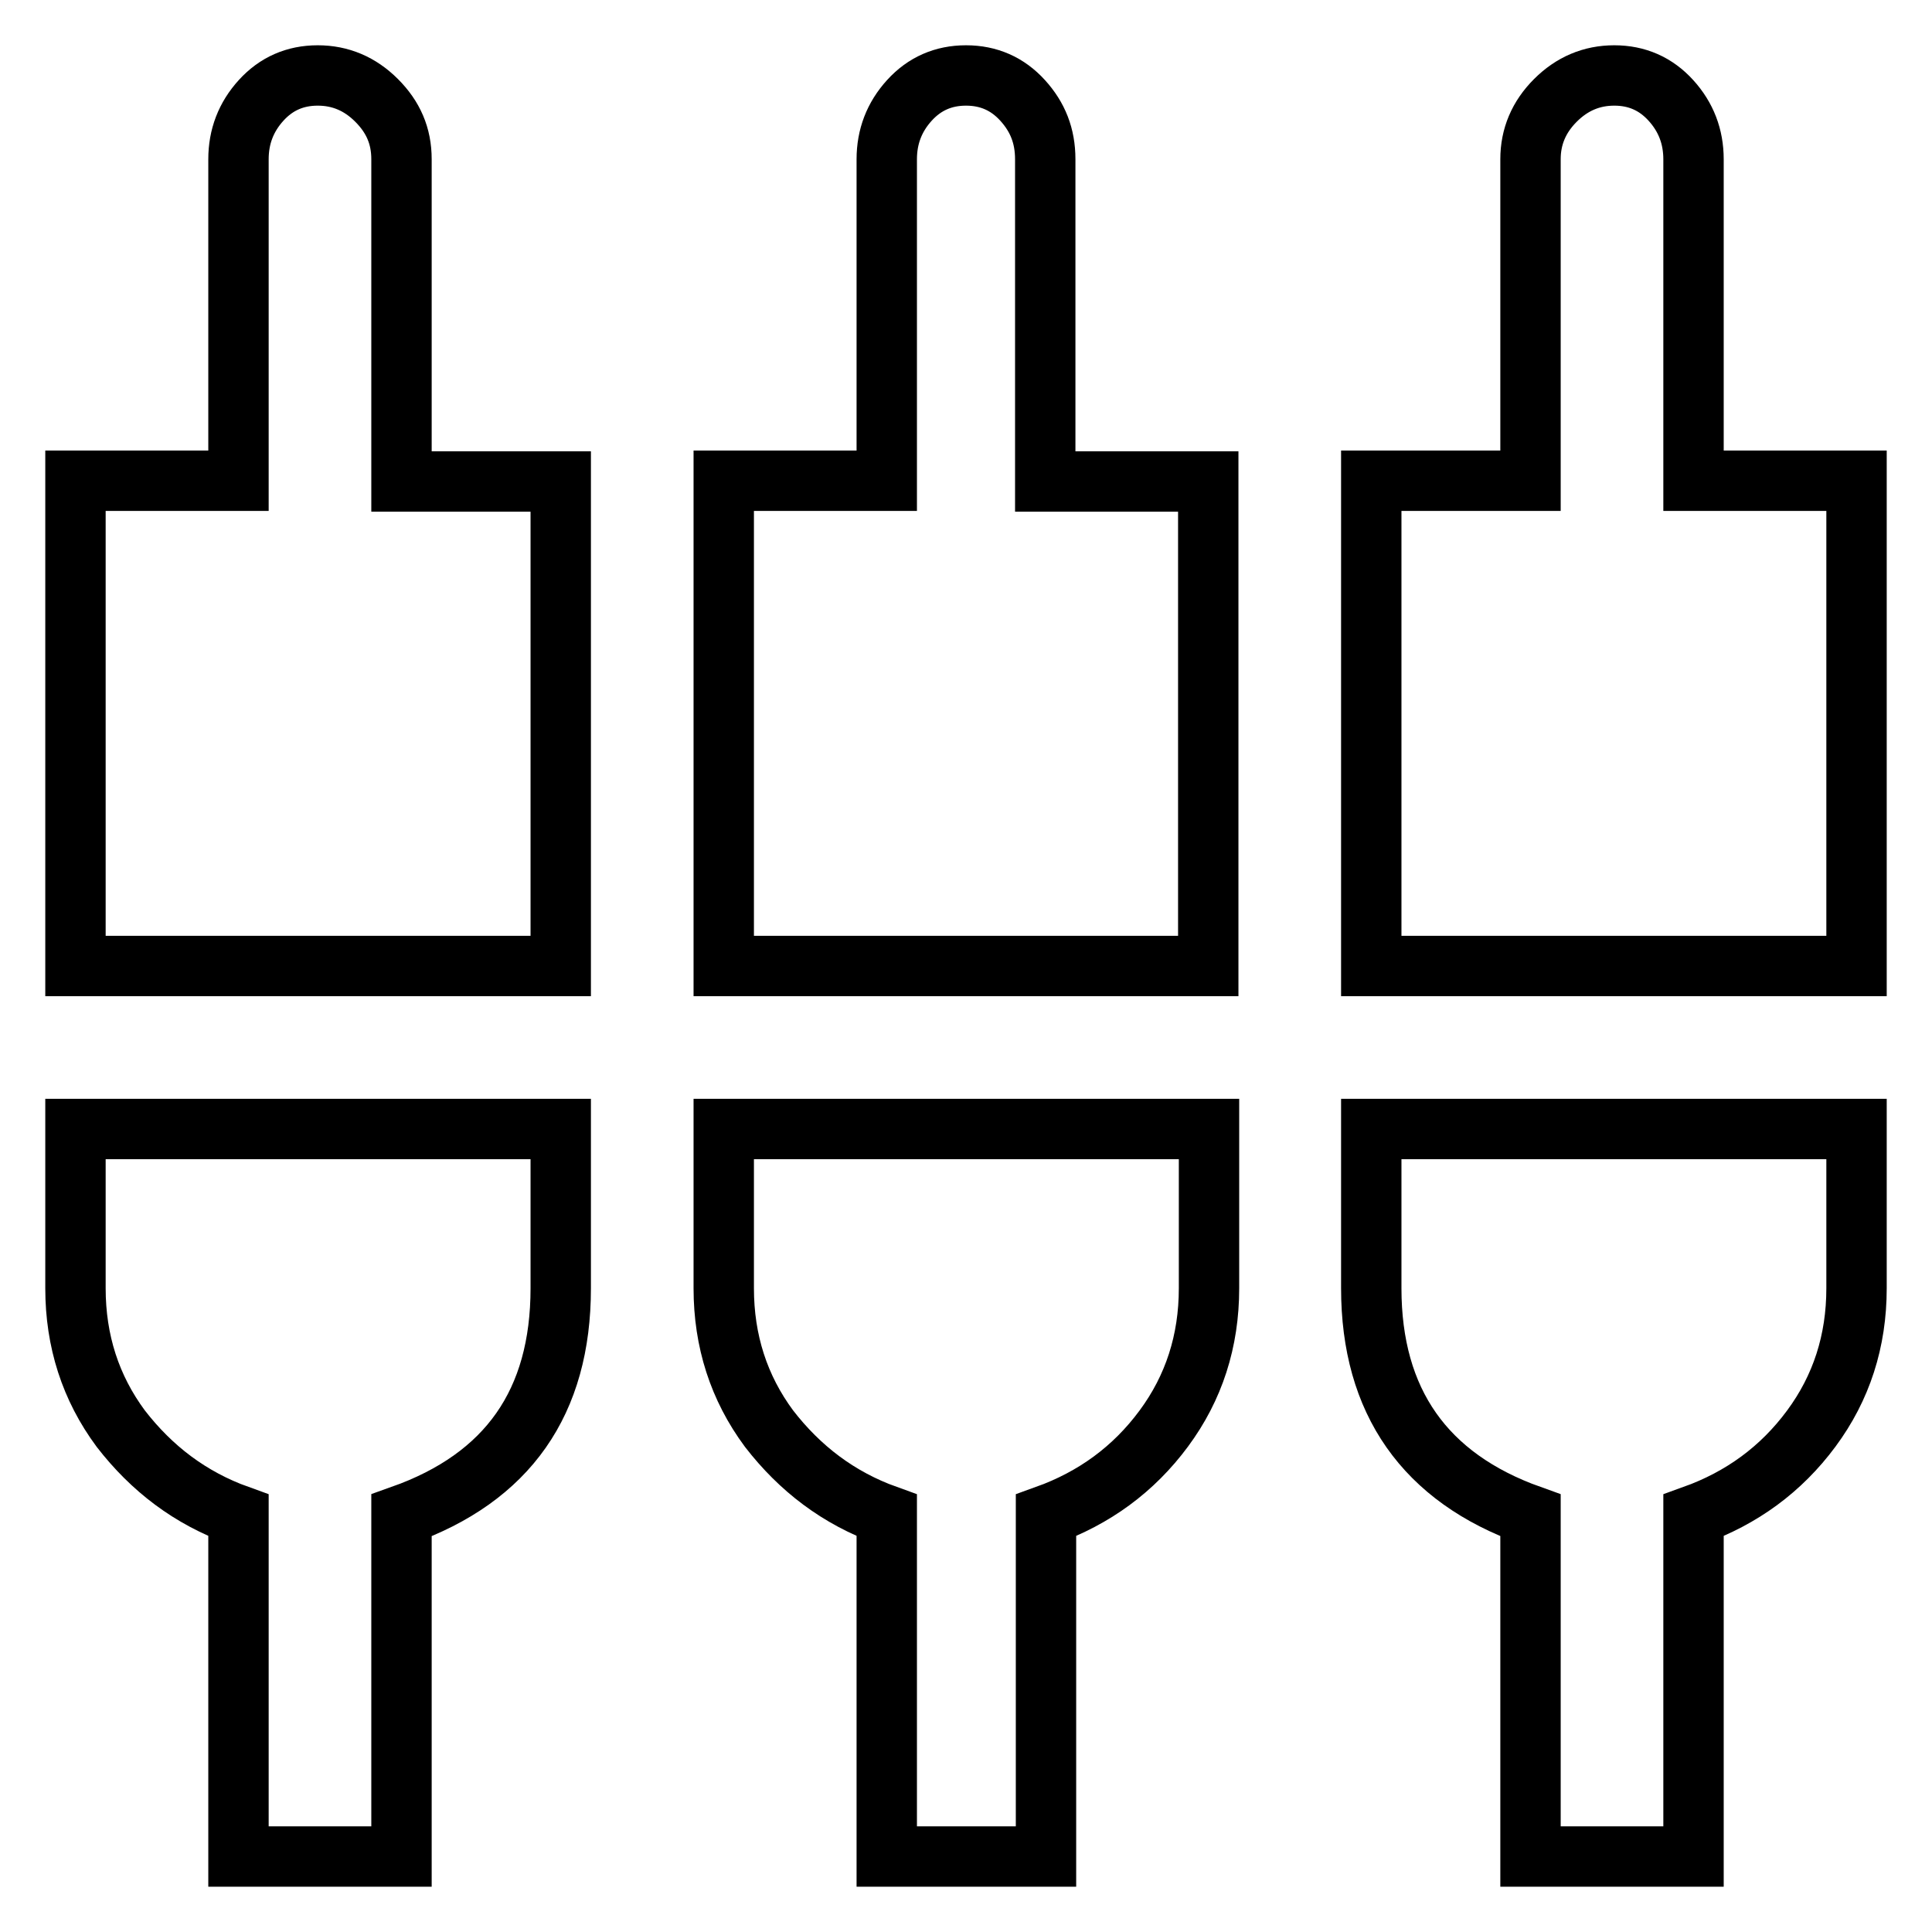
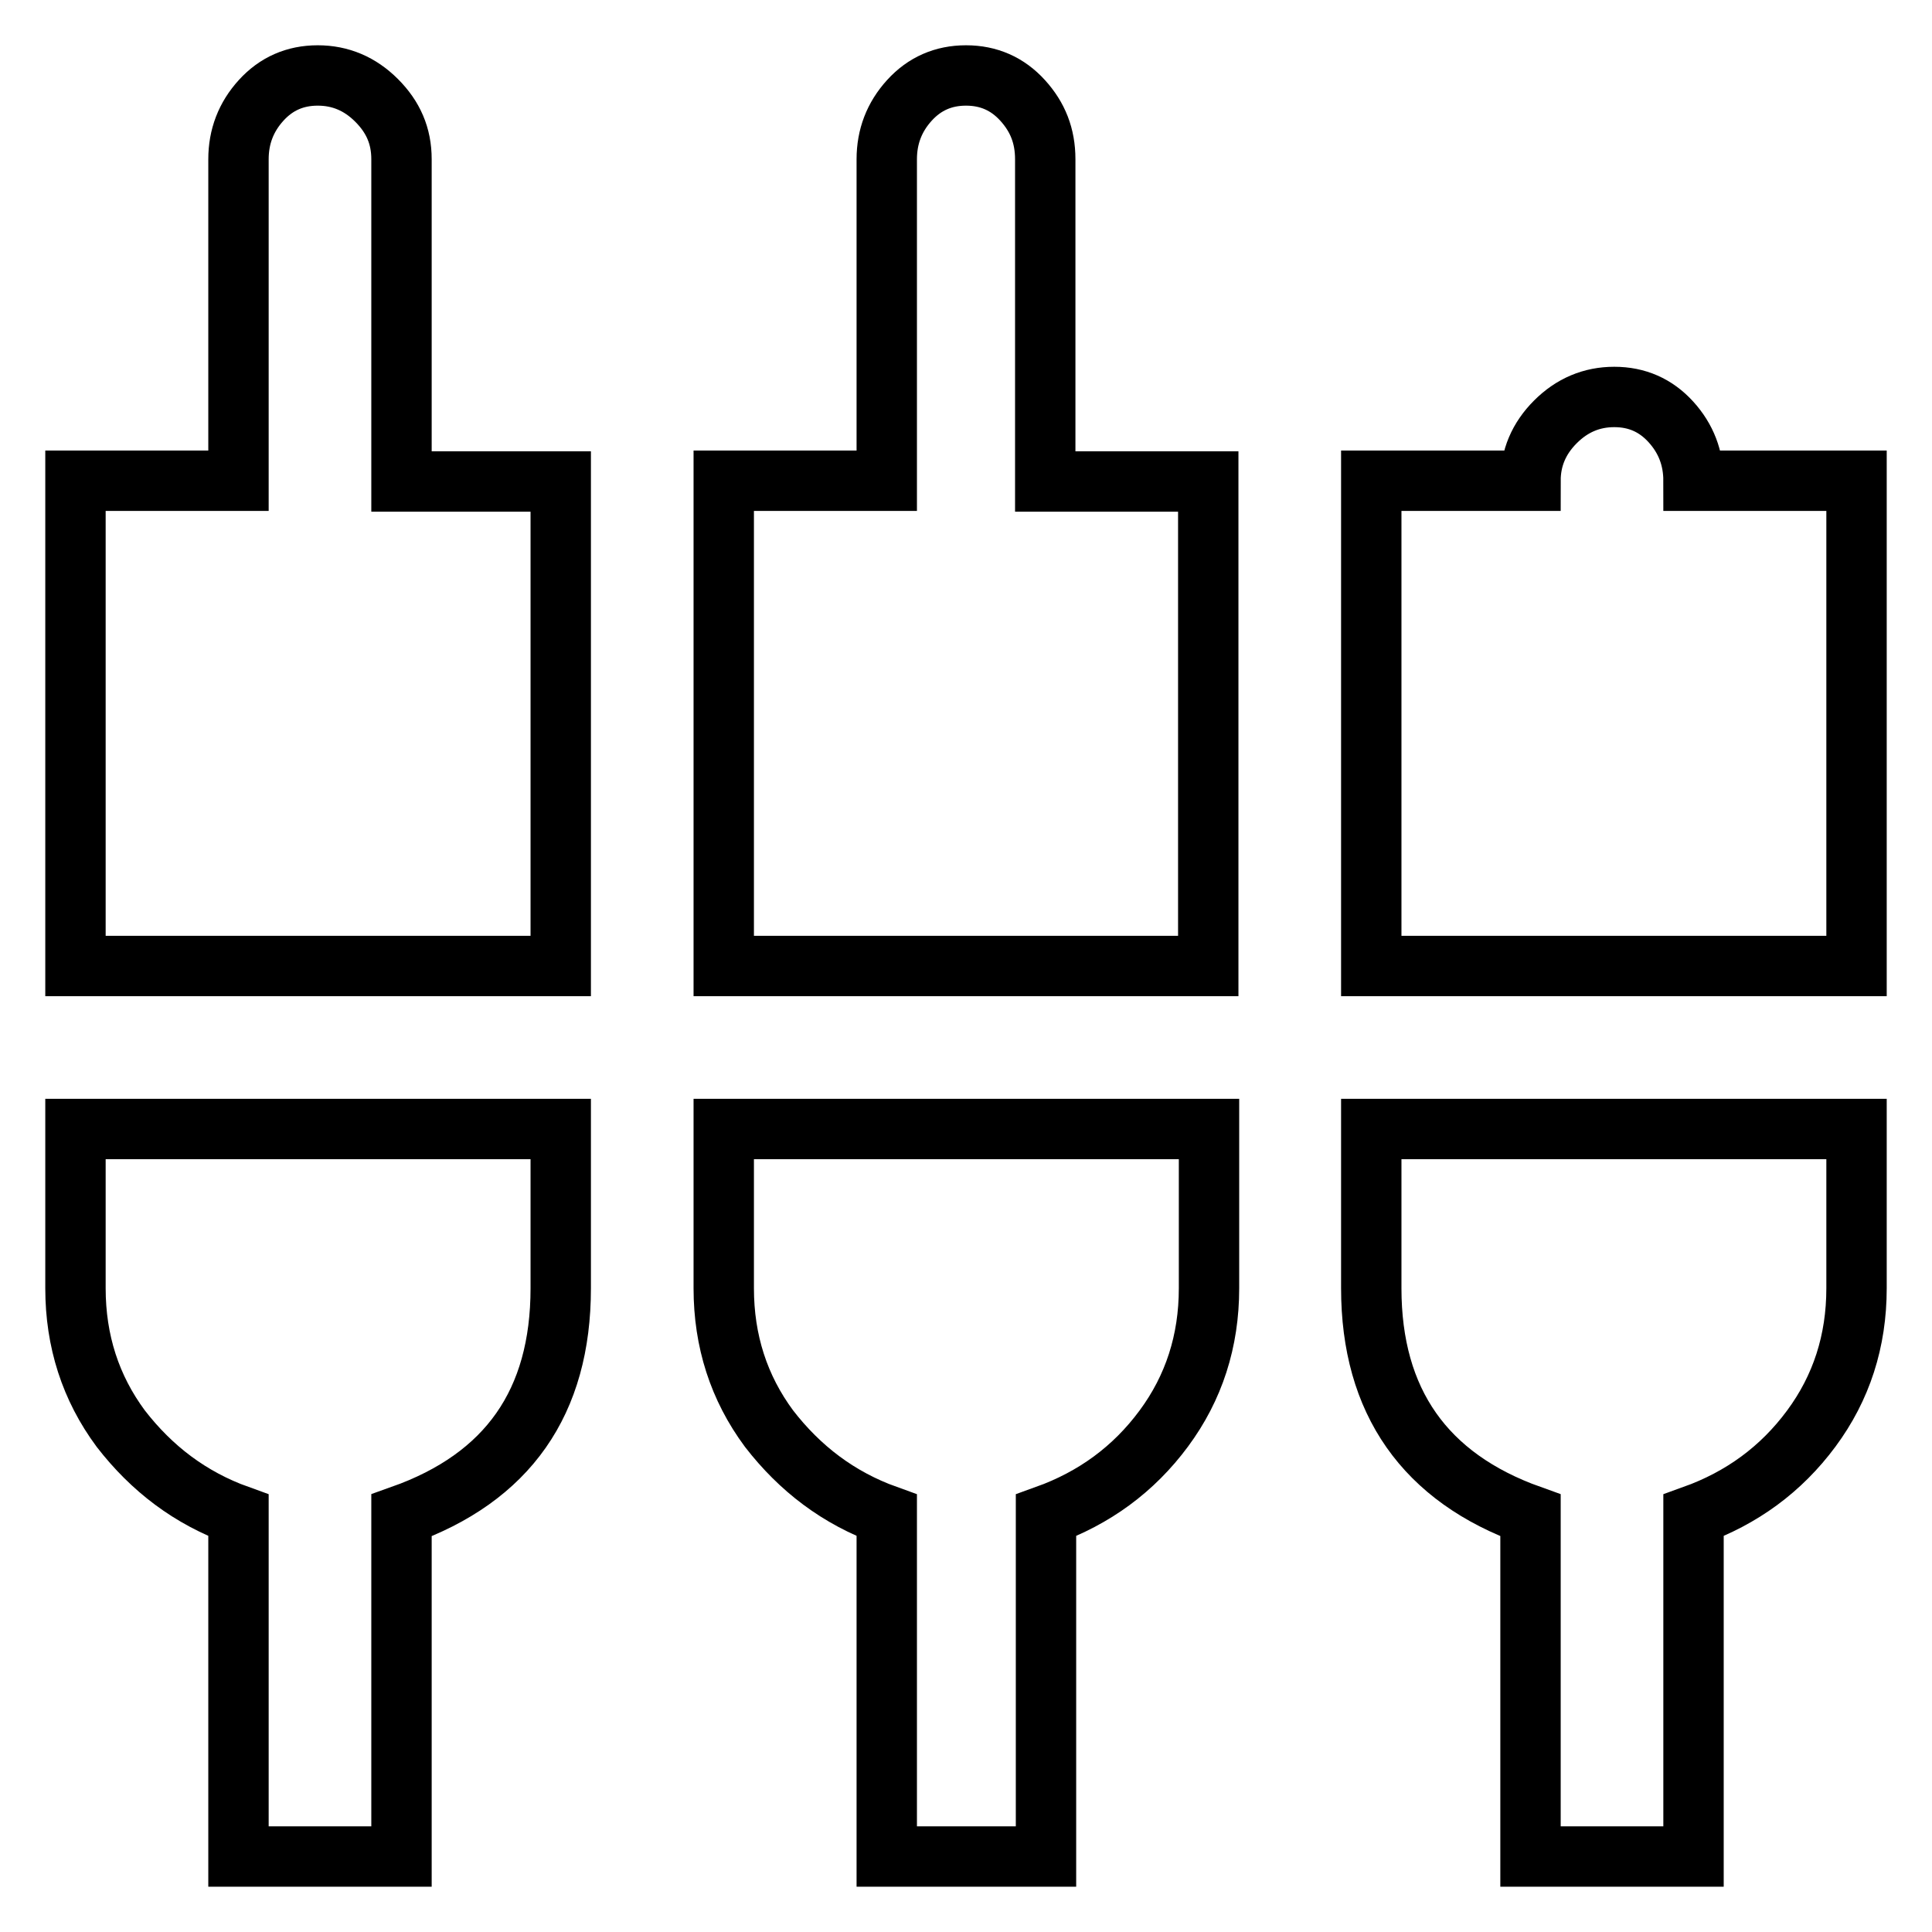
<svg xmlns="http://www.w3.org/2000/svg" version="1.1" x="0px" y="0px" viewBox="0 0 256 256" enable-background="new 0 0 256 256" xml:space="preserve">
  <g>
-     <path stroke-width="8" fill-opacity="0" stroke="#000000" d="M181.7,170.7v-21.1H246v21.1c0,7-2,13.2-6,18.6c-4,5.4-9.2,9.2-15.6,11.5V246h-21.6v-45.2 C188.8,195.8,181.7,185.7,181.7,170.7L181.7,170.7z M138.5,21.1v42.7h21.6V128H95.9V63.7h21.6V21.1c0-3,1-5.6,3-7.8 c2-2.2,4.5-3.3,7.5-3.3c3,0,5.5,1.1,7.5,3.3C137.5,15.5,138.5,18,138.5,21.1L138.5,21.1z M224.4,63.7H246V128h-64.3V63.7h21.1V21.1 c0-3,1.1-5.6,3.3-7.8c2.2-2.2,4.8-3.3,7.8-3.3s5.5,1.1,7.5,3.3c2,2.2,3,4.8,3,7.8L224.4,63.7L224.4,63.7z M10,170.7v-21.1h64.3 v21.1c0,15.1-7,25.1-21.1,30.1V246H31.6v-45.2c-6.4-2.3-11.5-6.2-15.6-11.5C12,183.9,10,177.7,10,170.7L10,170.7z M95.9,170.7 v-21.1h64.3v21.1c0,7-2,13.2-6,18.6c-4,5.4-9.2,9.2-15.6,11.5V246h-21.1v-45.2c-6.4-2.3-11.5-6.2-15.6-11.5 C97.9,183.9,95.9,177.7,95.9,170.7L95.9,170.7z M53.2,21.1v42.7h21.1V128H10V63.7h21.6V21.1c0-3,1-5.6,3-7.8c2-2.2,4.5-3.3,7.5-3.3 c3,0,5.6,1.1,7.8,3.3C52.1,15.5,53.2,18,53.2,21.1L53.2,21.1z" />
+     <path stroke-width="8" fill-opacity="0" stroke="#000000" d="M181.7,170.7v-21.1H246v21.1c0,7-2,13.2-6,18.6c-4,5.4-9.2,9.2-15.6,11.5V246h-21.6v-45.2 C188.8,195.8,181.7,185.7,181.7,170.7L181.7,170.7z M138.5,21.1v42.7h21.6V128H95.9V63.7h21.6V21.1c0-3,1-5.6,3-7.8 c2-2.2,4.5-3.3,7.5-3.3c3,0,5.5,1.1,7.5,3.3C137.5,15.5,138.5,18,138.5,21.1L138.5,21.1z M224.4,63.7H246V128h-64.3V63.7h21.1c0-3,1.1-5.6,3.3-7.8c2.2-2.2,4.8-3.3,7.8-3.3s5.5,1.1,7.5,3.3c2,2.2,3,4.8,3,7.8L224.4,63.7L224.4,63.7z M10,170.7v-21.1h64.3 v21.1c0,15.1-7,25.1-21.1,30.1V246H31.6v-45.2c-6.4-2.3-11.5-6.2-15.6-11.5C12,183.9,10,177.7,10,170.7L10,170.7z M95.9,170.7 v-21.1h64.3v21.1c0,7-2,13.2-6,18.6c-4,5.4-9.2,9.2-15.6,11.5V246h-21.1v-45.2c-6.4-2.3-11.5-6.2-15.6-11.5 C97.9,183.9,95.9,177.7,95.9,170.7L95.9,170.7z M53.2,21.1v42.7h21.1V128H10V63.7h21.6V21.1c0-3,1-5.6,3-7.8c2-2.2,4.5-3.3,7.5-3.3 c3,0,5.6,1.1,7.8,3.3C52.1,15.5,53.2,18,53.2,21.1L53.2,21.1z" />
  </g>
</svg>